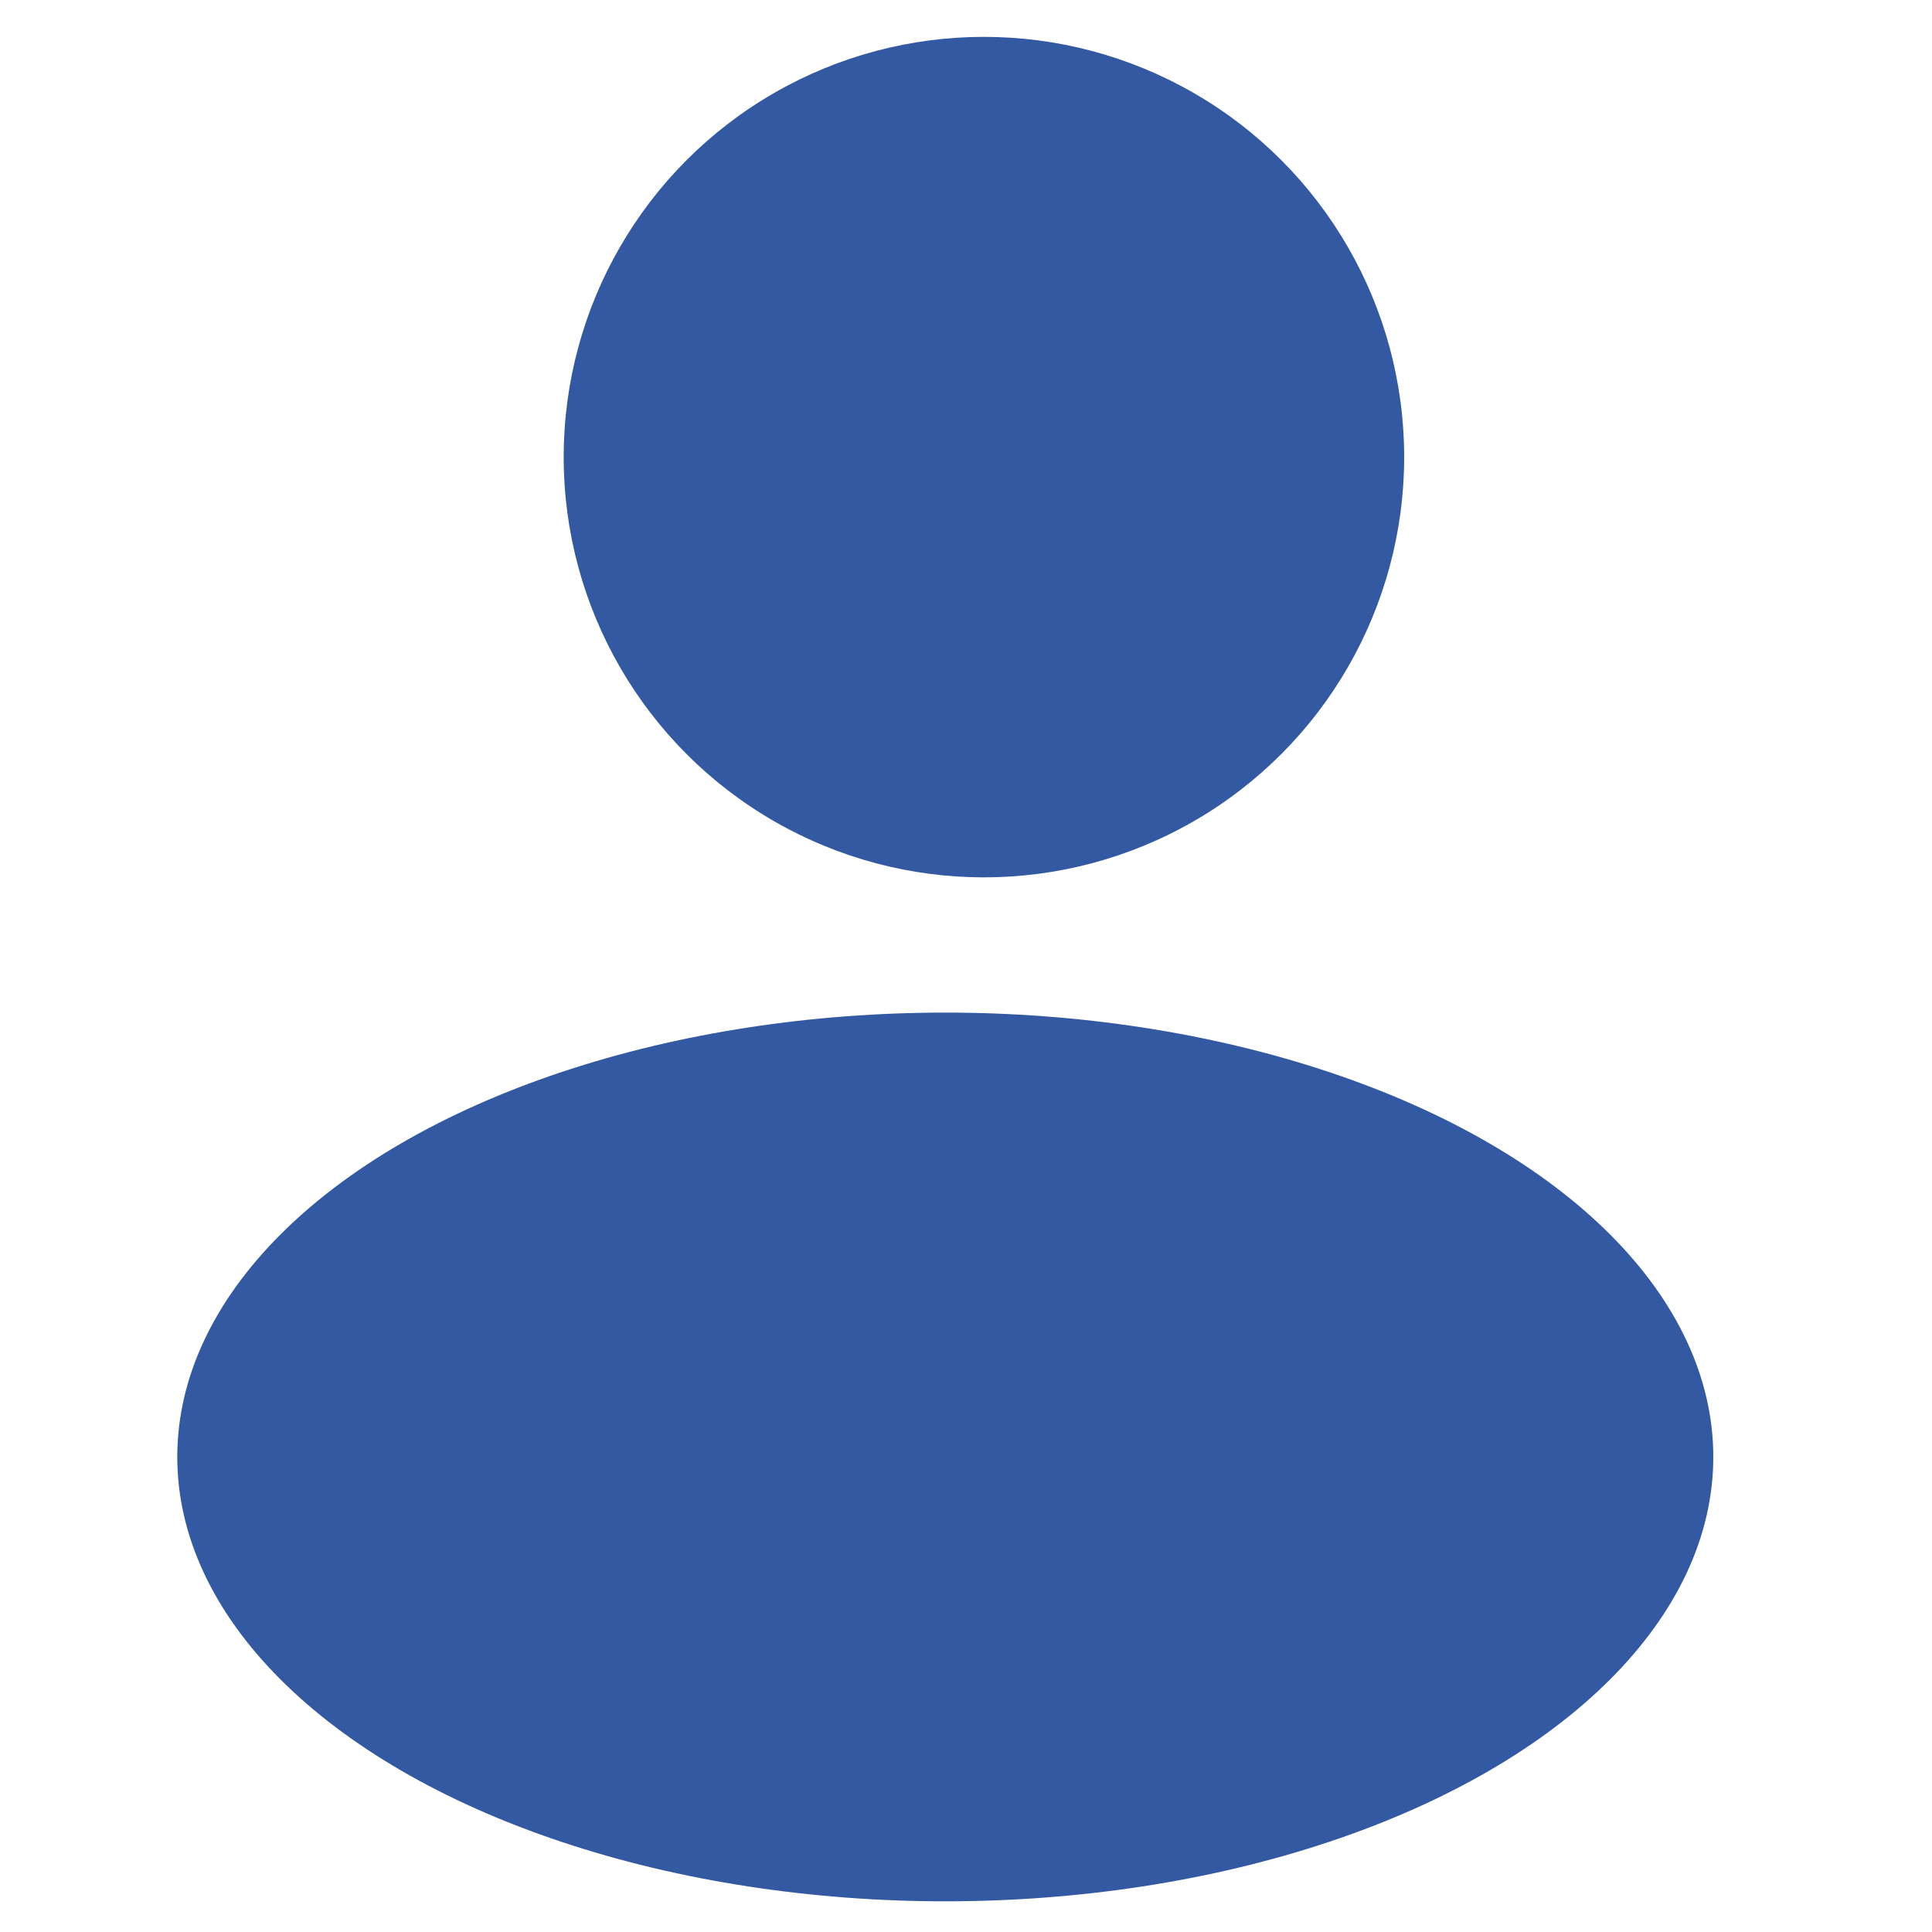
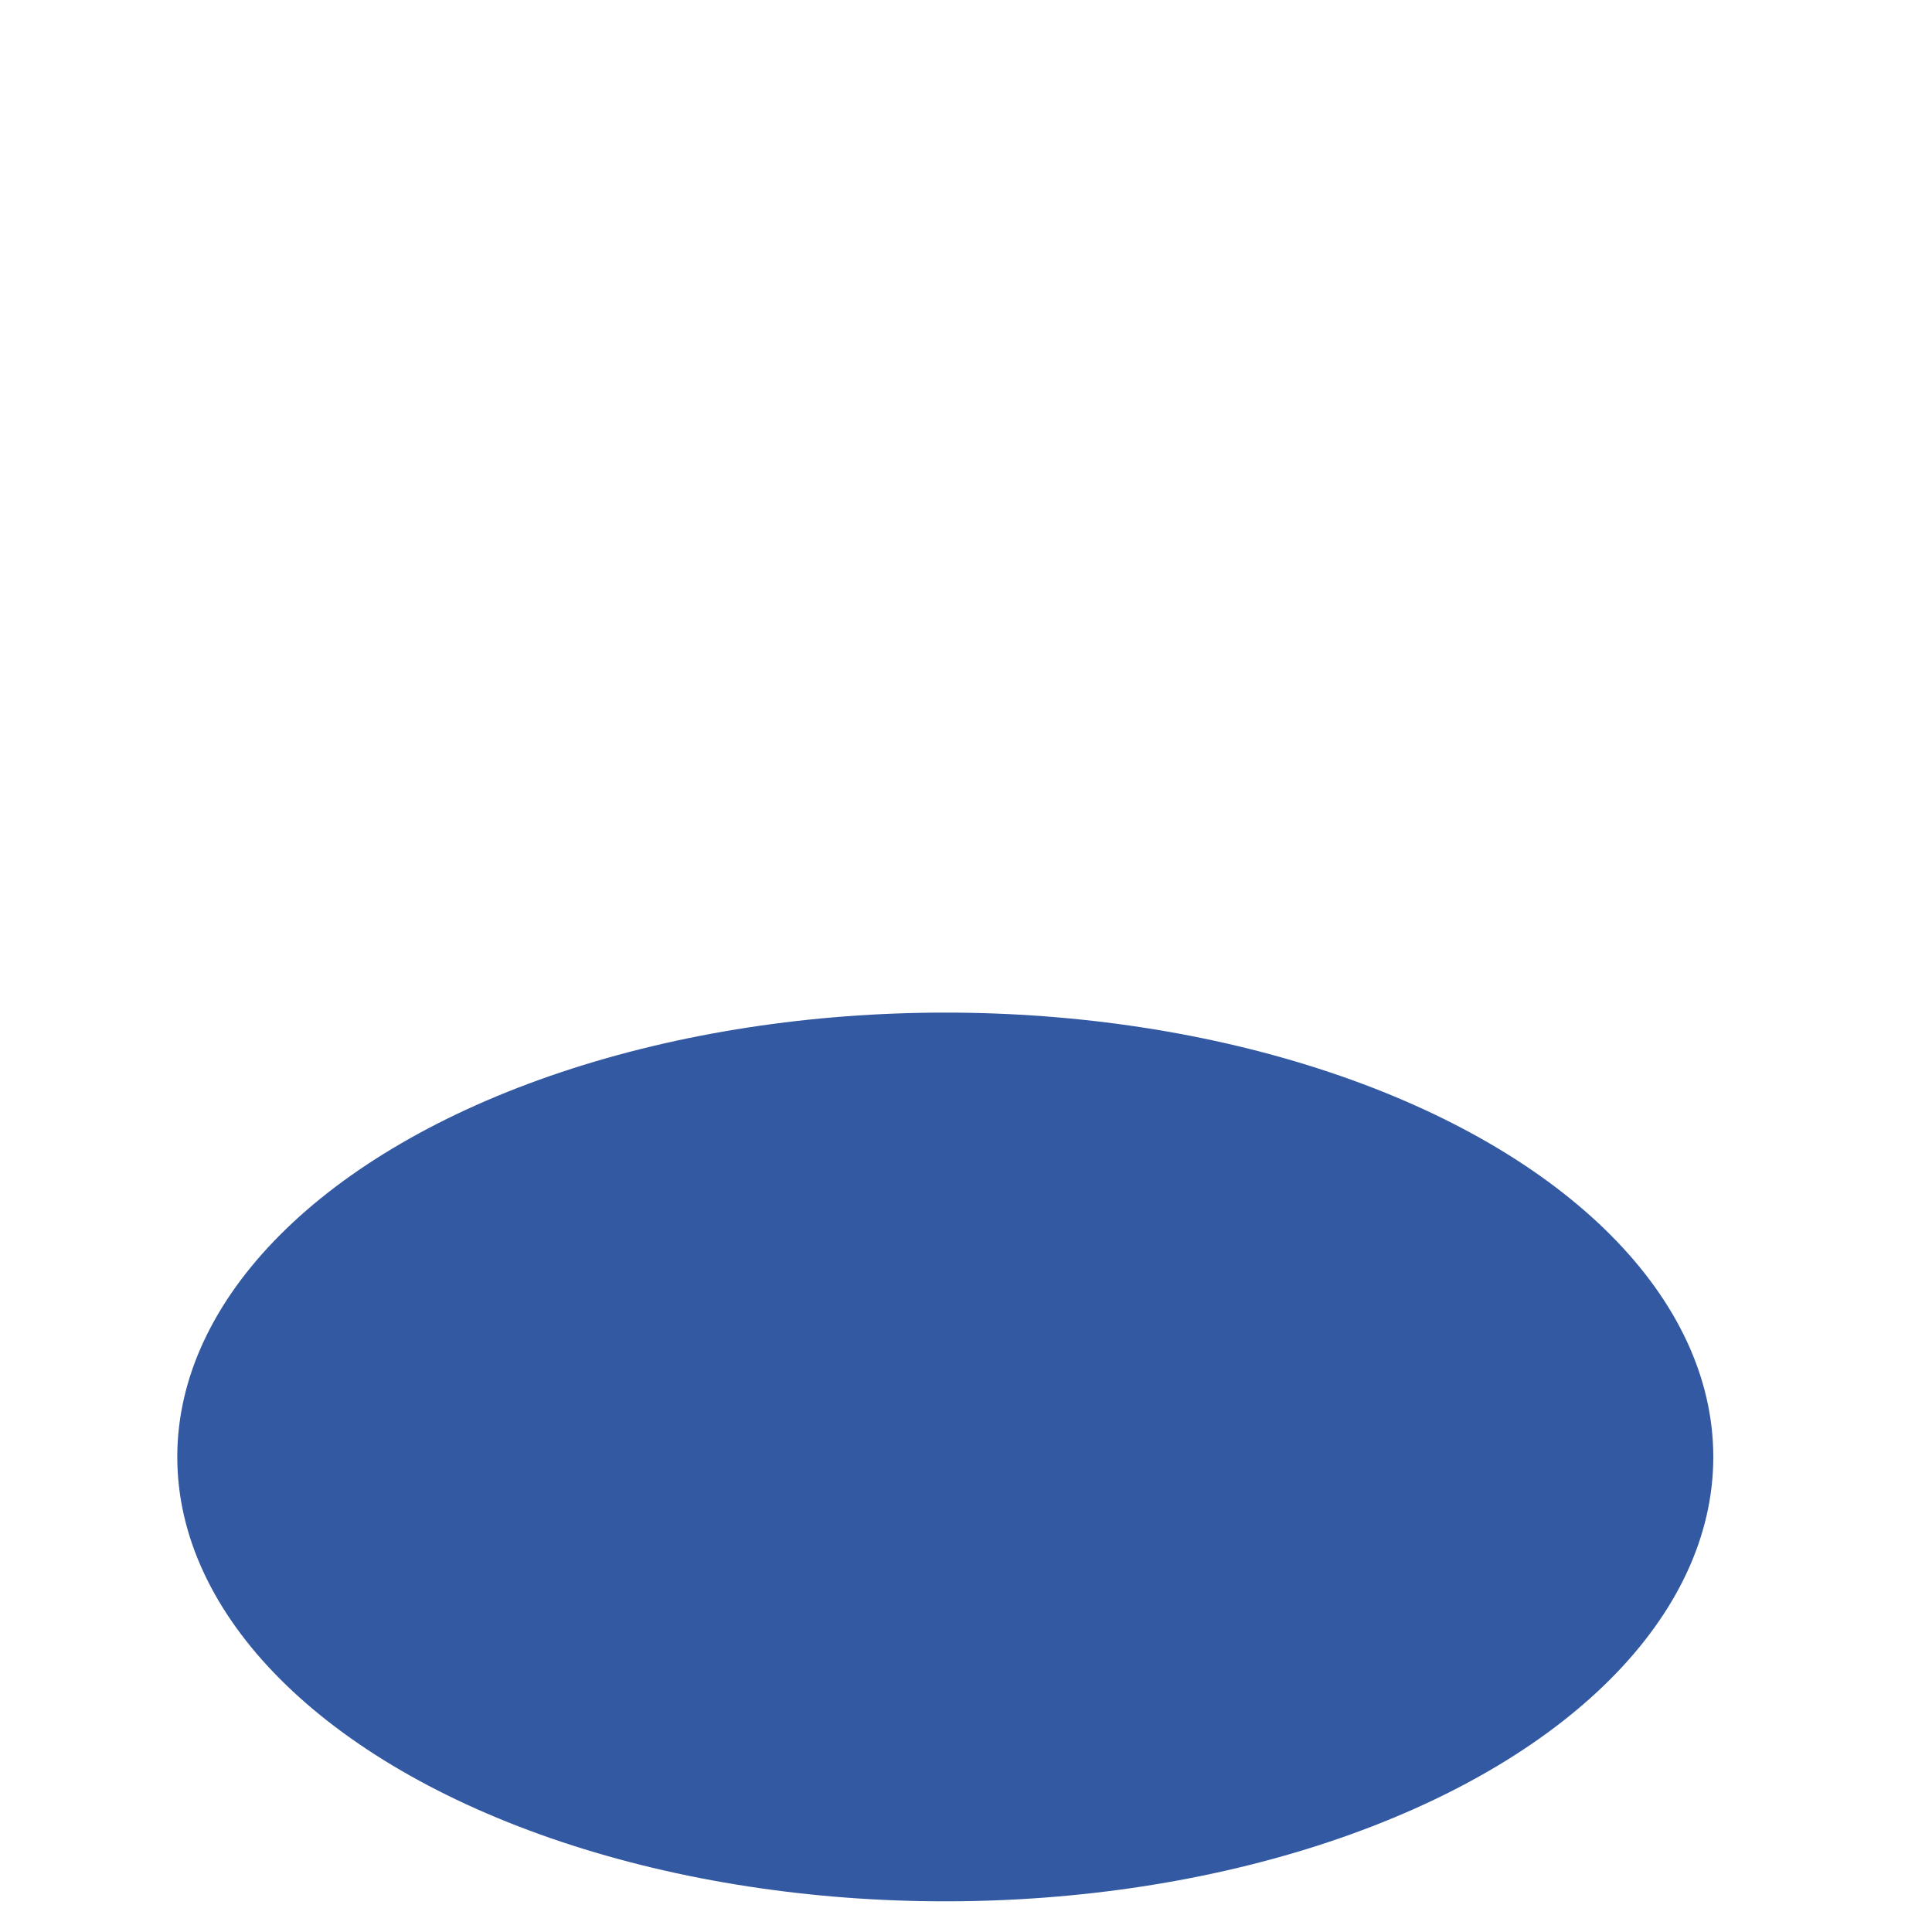
<svg xmlns="http://www.w3.org/2000/svg" version="1.1" id="图层_1" x="0px" y="0px" width="25px" height="25px" viewBox="0 0 25 25" enable-background="new 0 0 25 25" xml:space="preserve">
  <g>
-     <circle fill="#3359A2" cx="12.732" cy="5.915" r="5.438" />
    <ellipse fill="#3359A2" cx="12.232" cy="18.853" rx="9.938" ry="5.75" />
  </g>
  <g>
    <path fill="#3359A2" d="M69.982,27.808c0,1.104-0.896,2-2,2h-12.5c-1.104,0-2-0.896-2-2V13.807c0-1.104,0.896-2,2-2h12.5   c1.104,0,2,0.896,2,2V27.808z" />
-     <ellipse fill="none" stroke="#3359A2" stroke-width="1.46" stroke-miterlimit="10" cx="61.732" cy="14.773" rx="6.983" ry="6.874" />
  </g>
</svg>